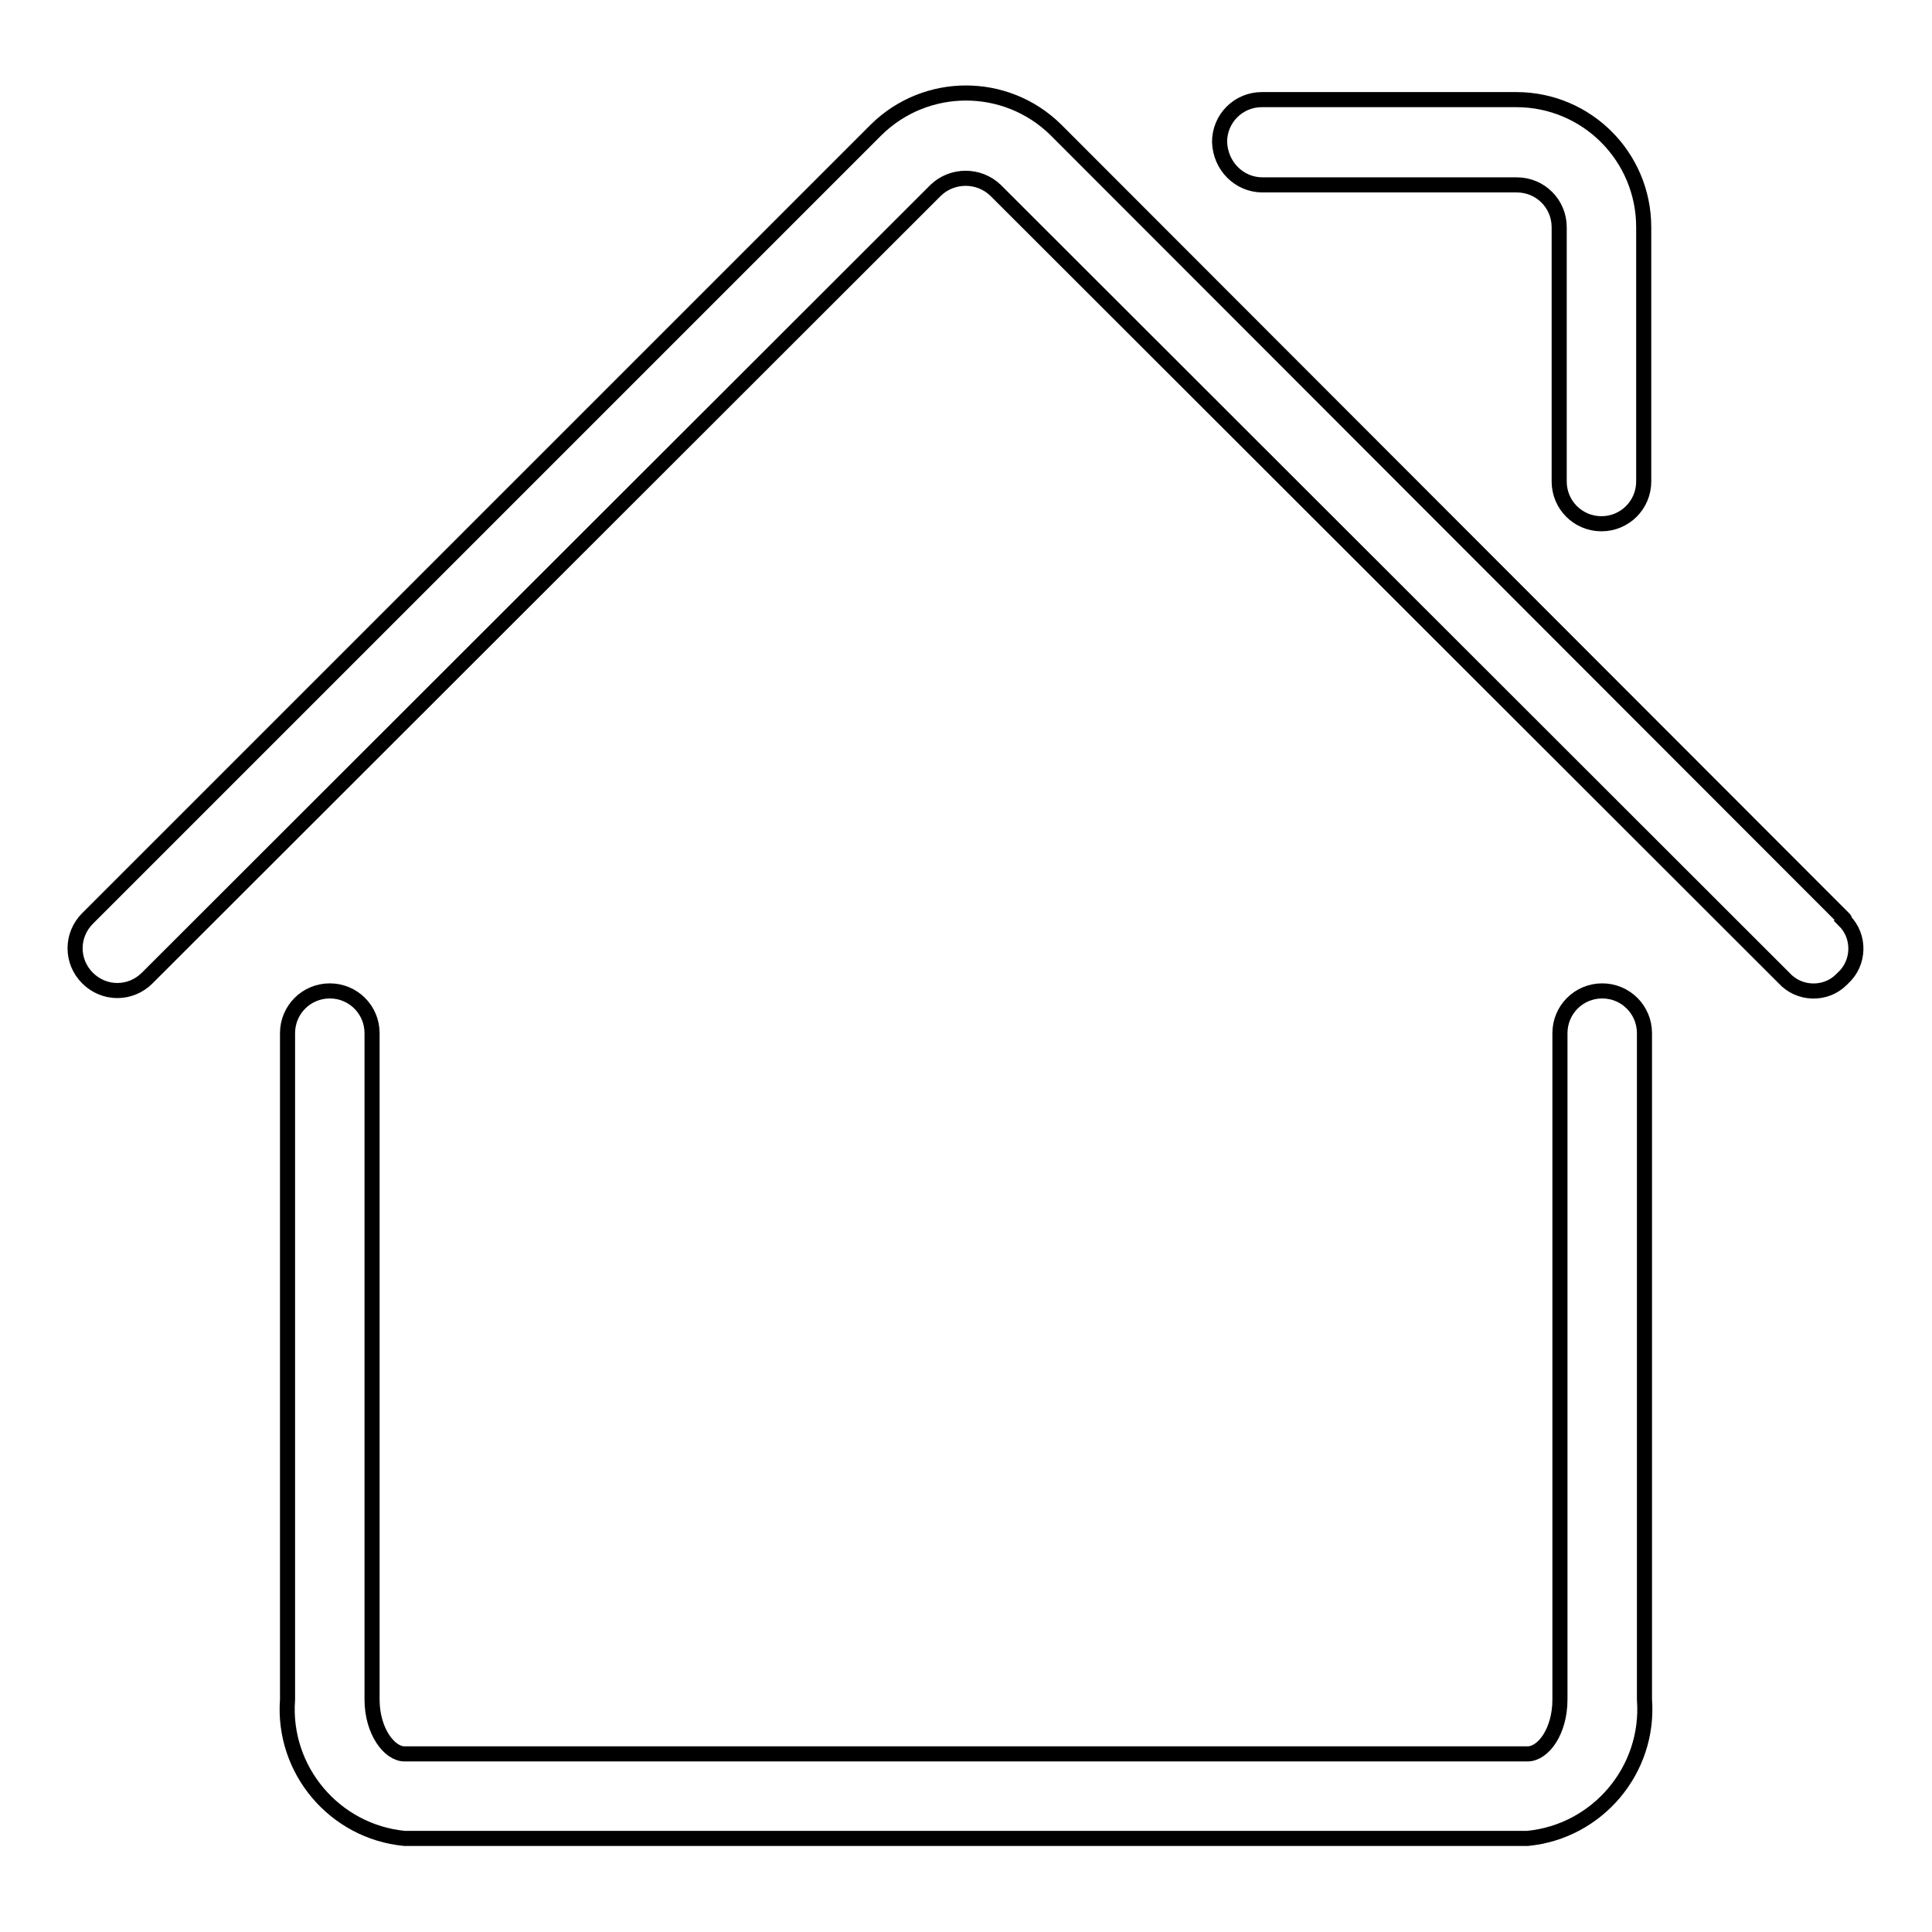
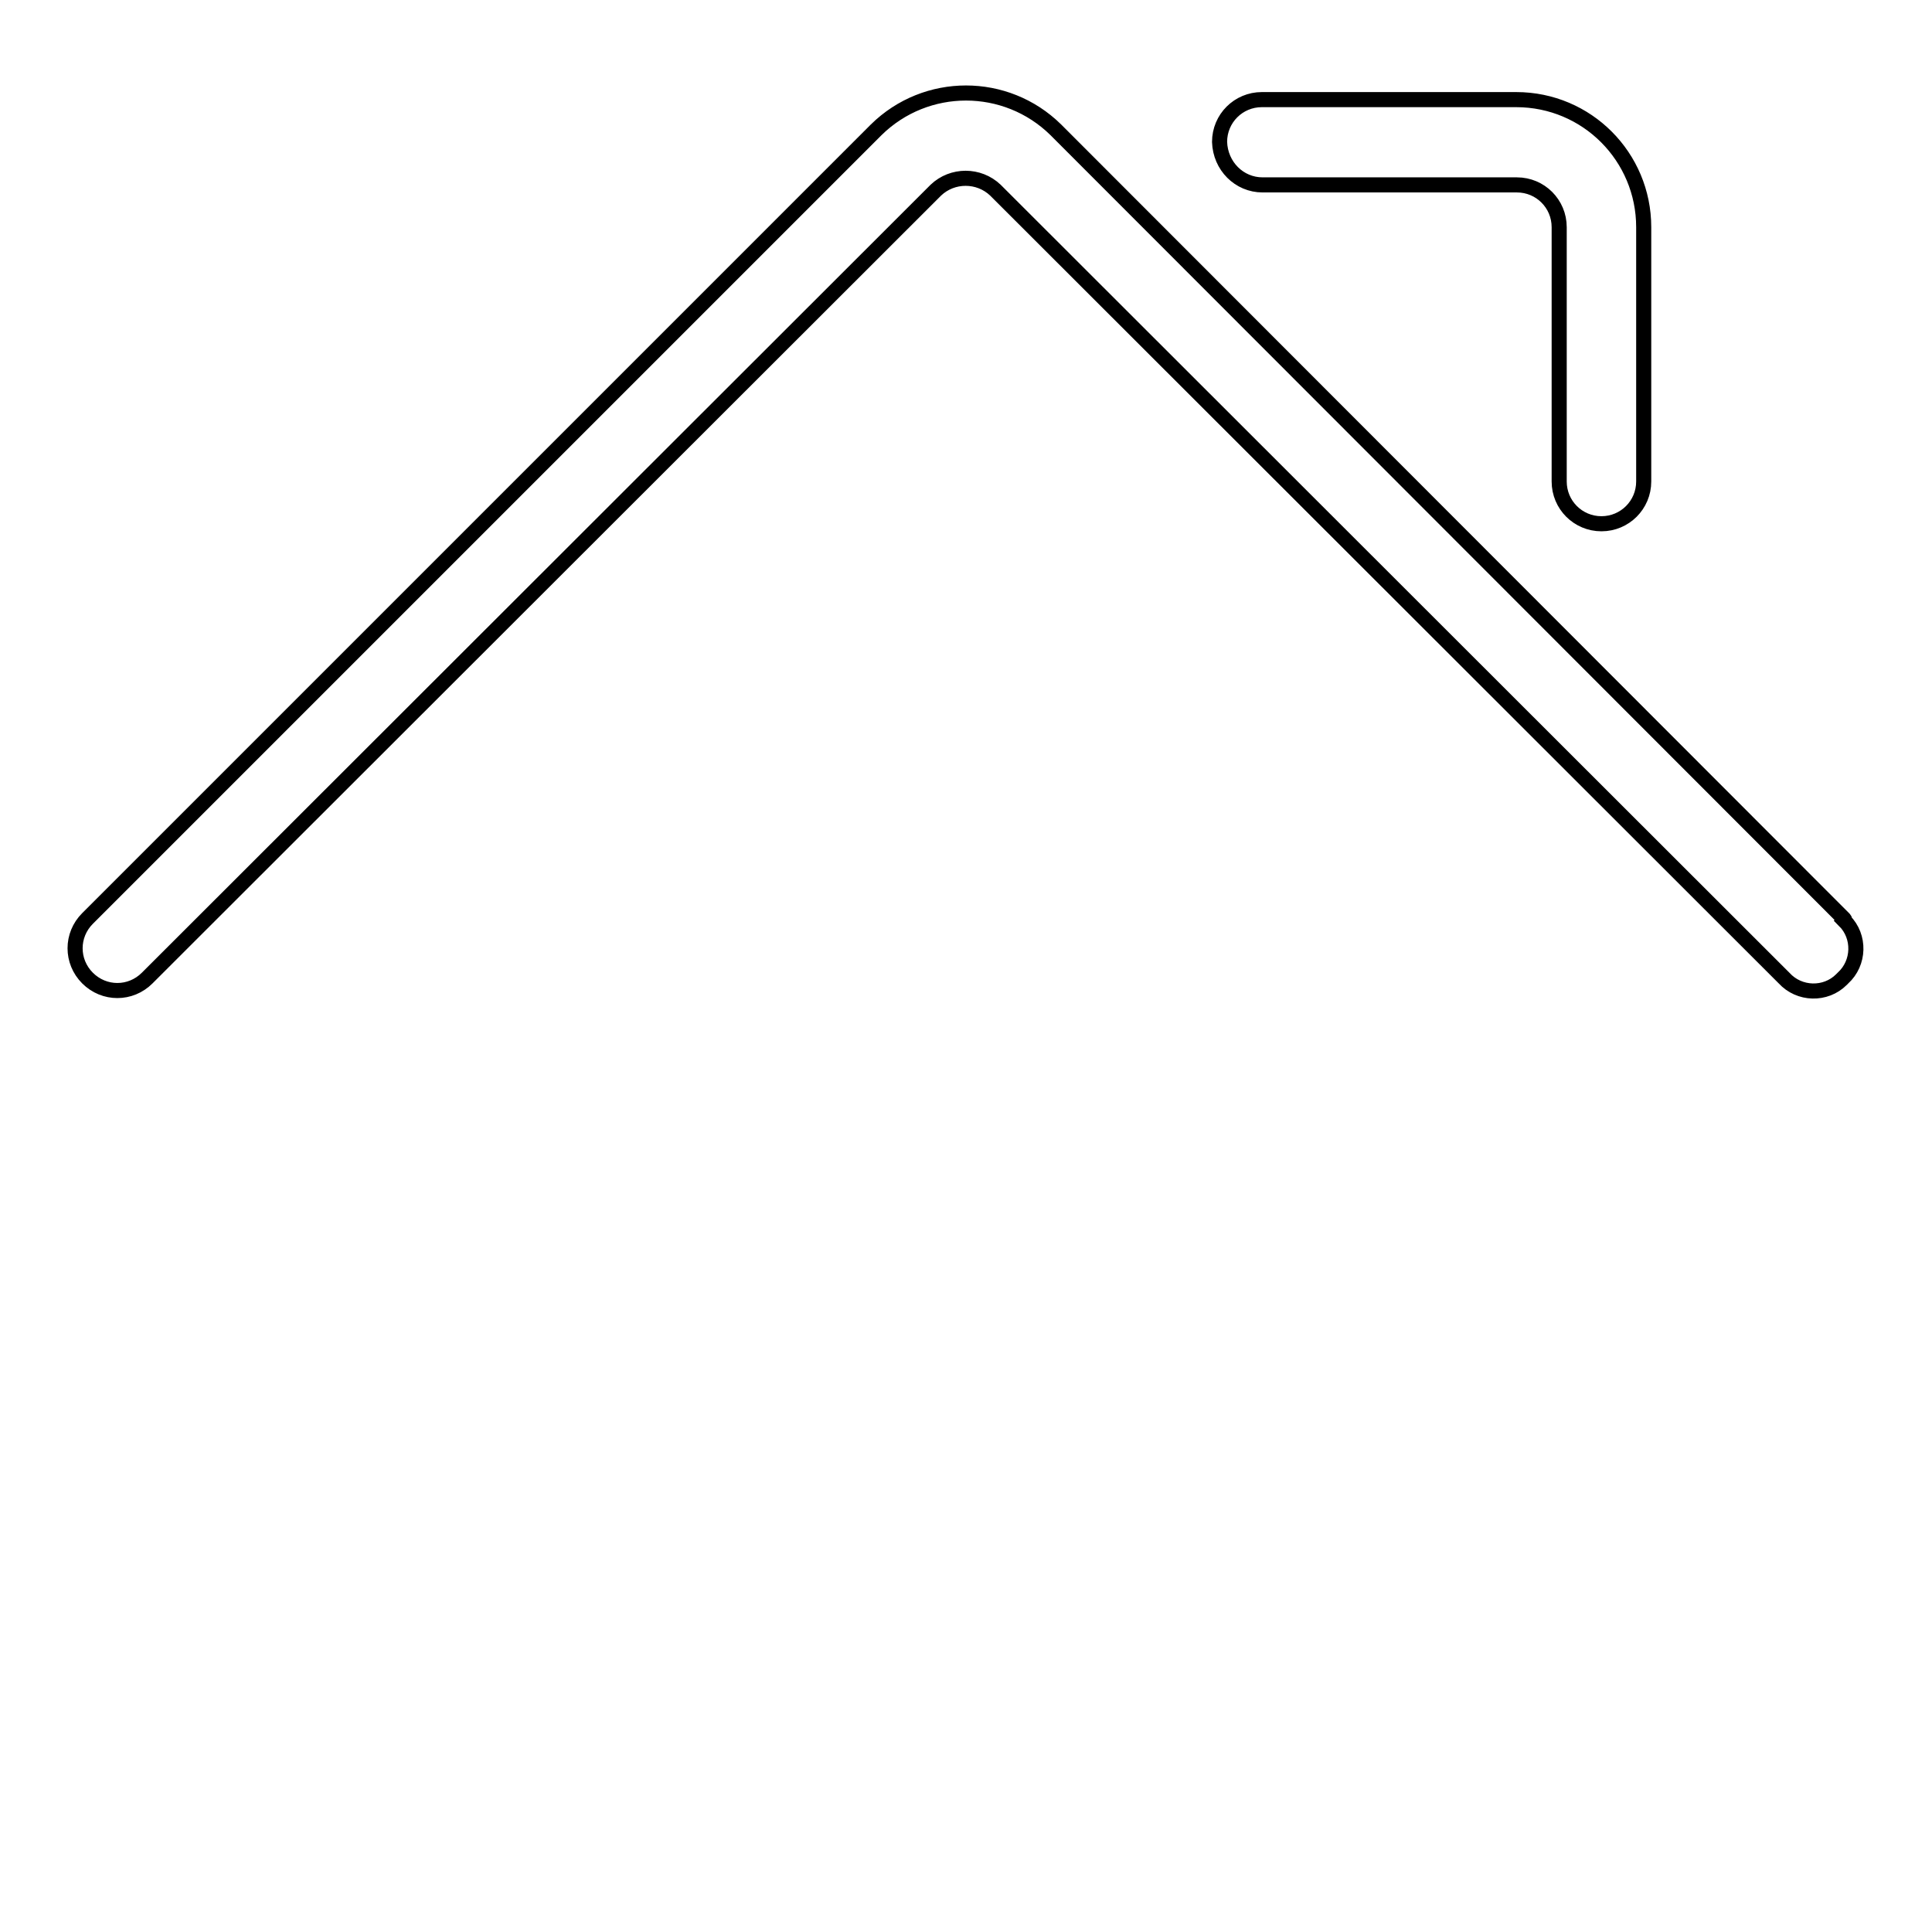
<svg xmlns="http://www.w3.org/2000/svg" version="1.1" x="0px" y="0px" viewBox="0 0 256 256" enable-background="new 0 0 256 256" xml:space="preserve">
  <g>
-     <path stroke-width="2" fill-opacity="0" stroke="#000000" d="M212.3,131.3c-3.1,0-5.6,2.5-5.6,5.6v88.3c0,4.2-2.2,7.2-4.3,7.2H53.6c-2,0-4.3-3-4.3-7.2v-88.3 c0-3.1-2.5-5.6-5.6-5.6s-5.6,2.5-5.6,5.6v88.3c-0.7,9.3,6.2,17.5,15.5,18.4h148.8c9.3-0.9,16.2-9.1,15.5-18.4v-88.3 C217.9,133.8,215.4,131.3,212.3,131.3L212.3,131.3z" />
    <path stroke-width="2" fill-opacity="0" stroke="#000000" d="M244.3,121.7L139.9,17.2c-6.6-6.5-17.2-6.5-23.8,0L11.6,121.7c-2.2,2.2-2.2,5.7,0,7.9 c2.2,2.2,5.7,2.2,7.9,0L124,25.2c2.2-2.1,5.7-2.1,7.9,0l104.5,104.4c2,2.2,5.5,2.3,7.6,0.2c0.1-0.1,0.2-0.2,0.2-0.2 c2.2-2,2.3-5.5,0.2-7.6C244.5,121.9,244.4,121.8,244.3,121.7z M167.3,24.5H201c3.1,0,5.6,2.5,5.6,5.6v33.7c0,3.1,2.5,5.6,5.6,5.6 s5.6-2.5,5.6-5.6l0,0V30.1c0-9.3-7.5-16.9-16.9-16.9h-33.7c-3.1,0-5.6,2.5-5.6,5.6C161.7,22,164.2,24.5,167.3,24.5z" />
  </g>
</svg>